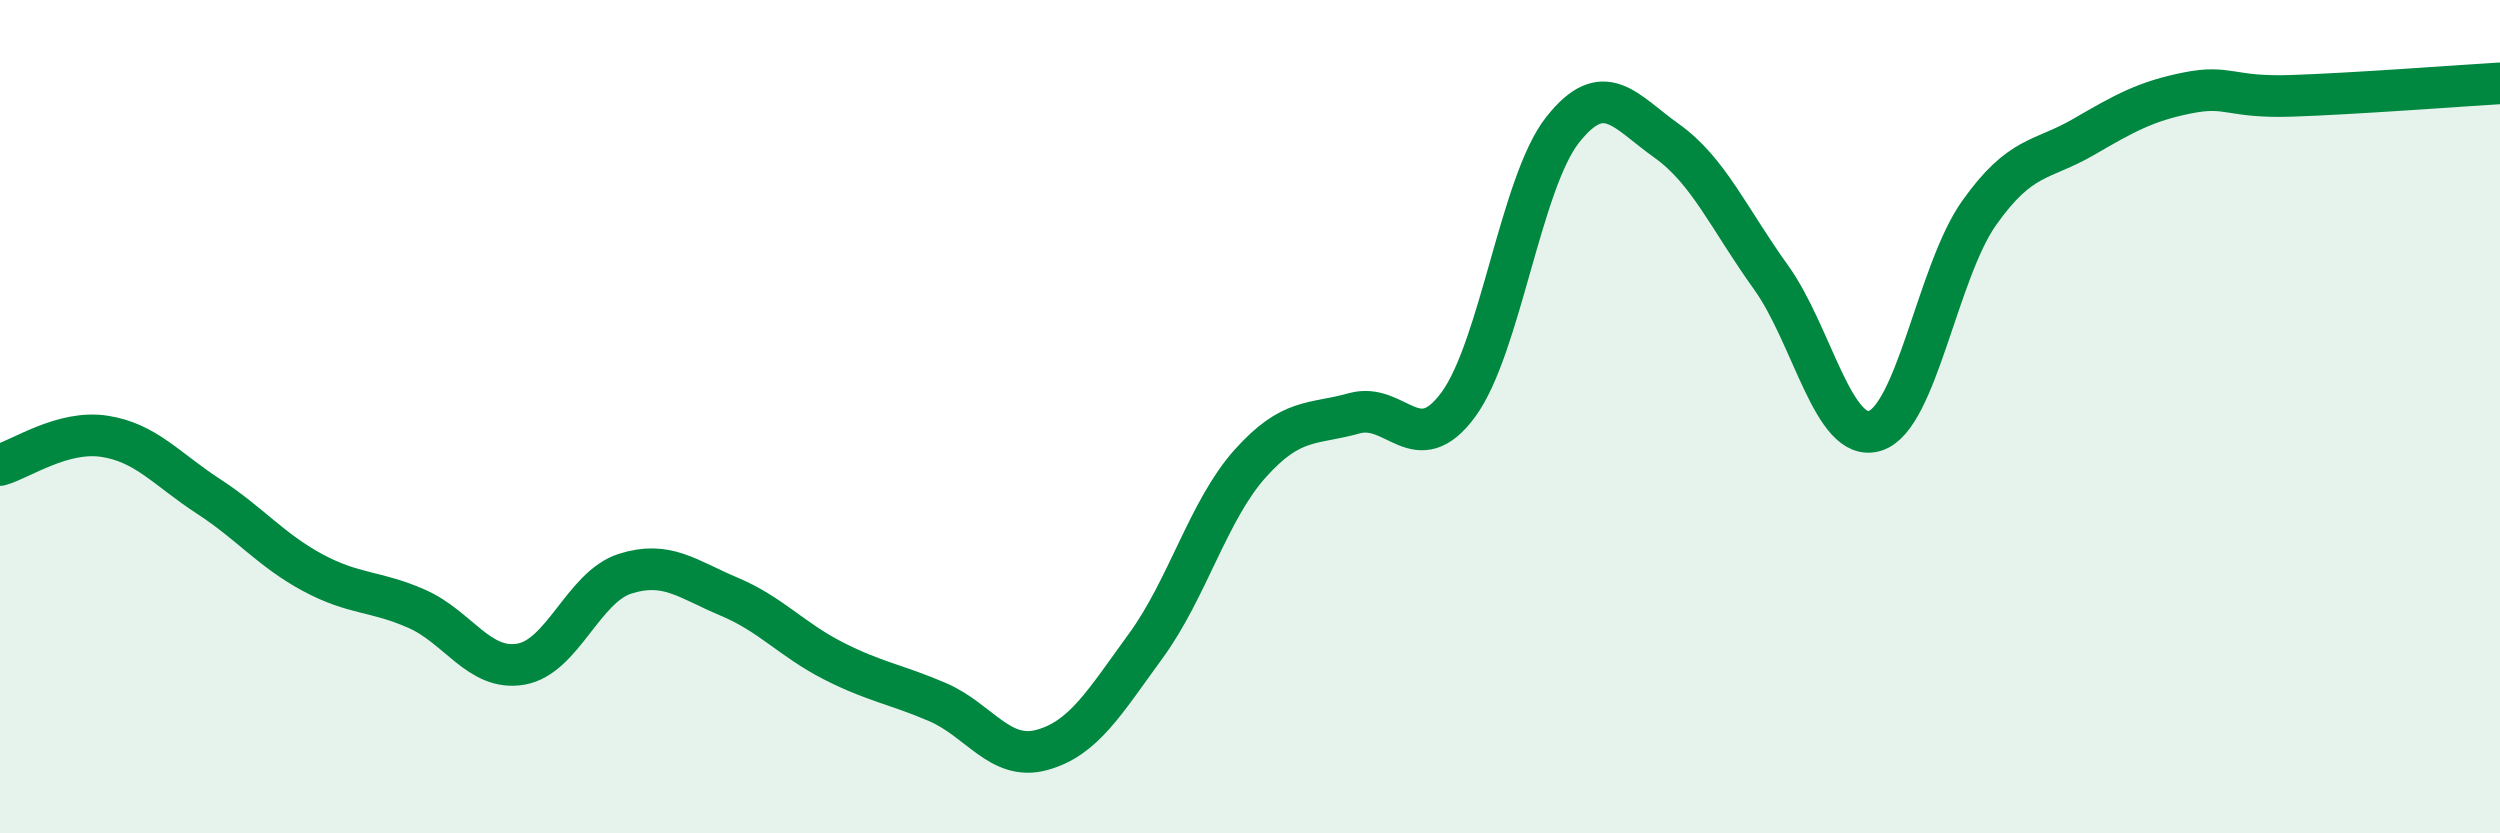
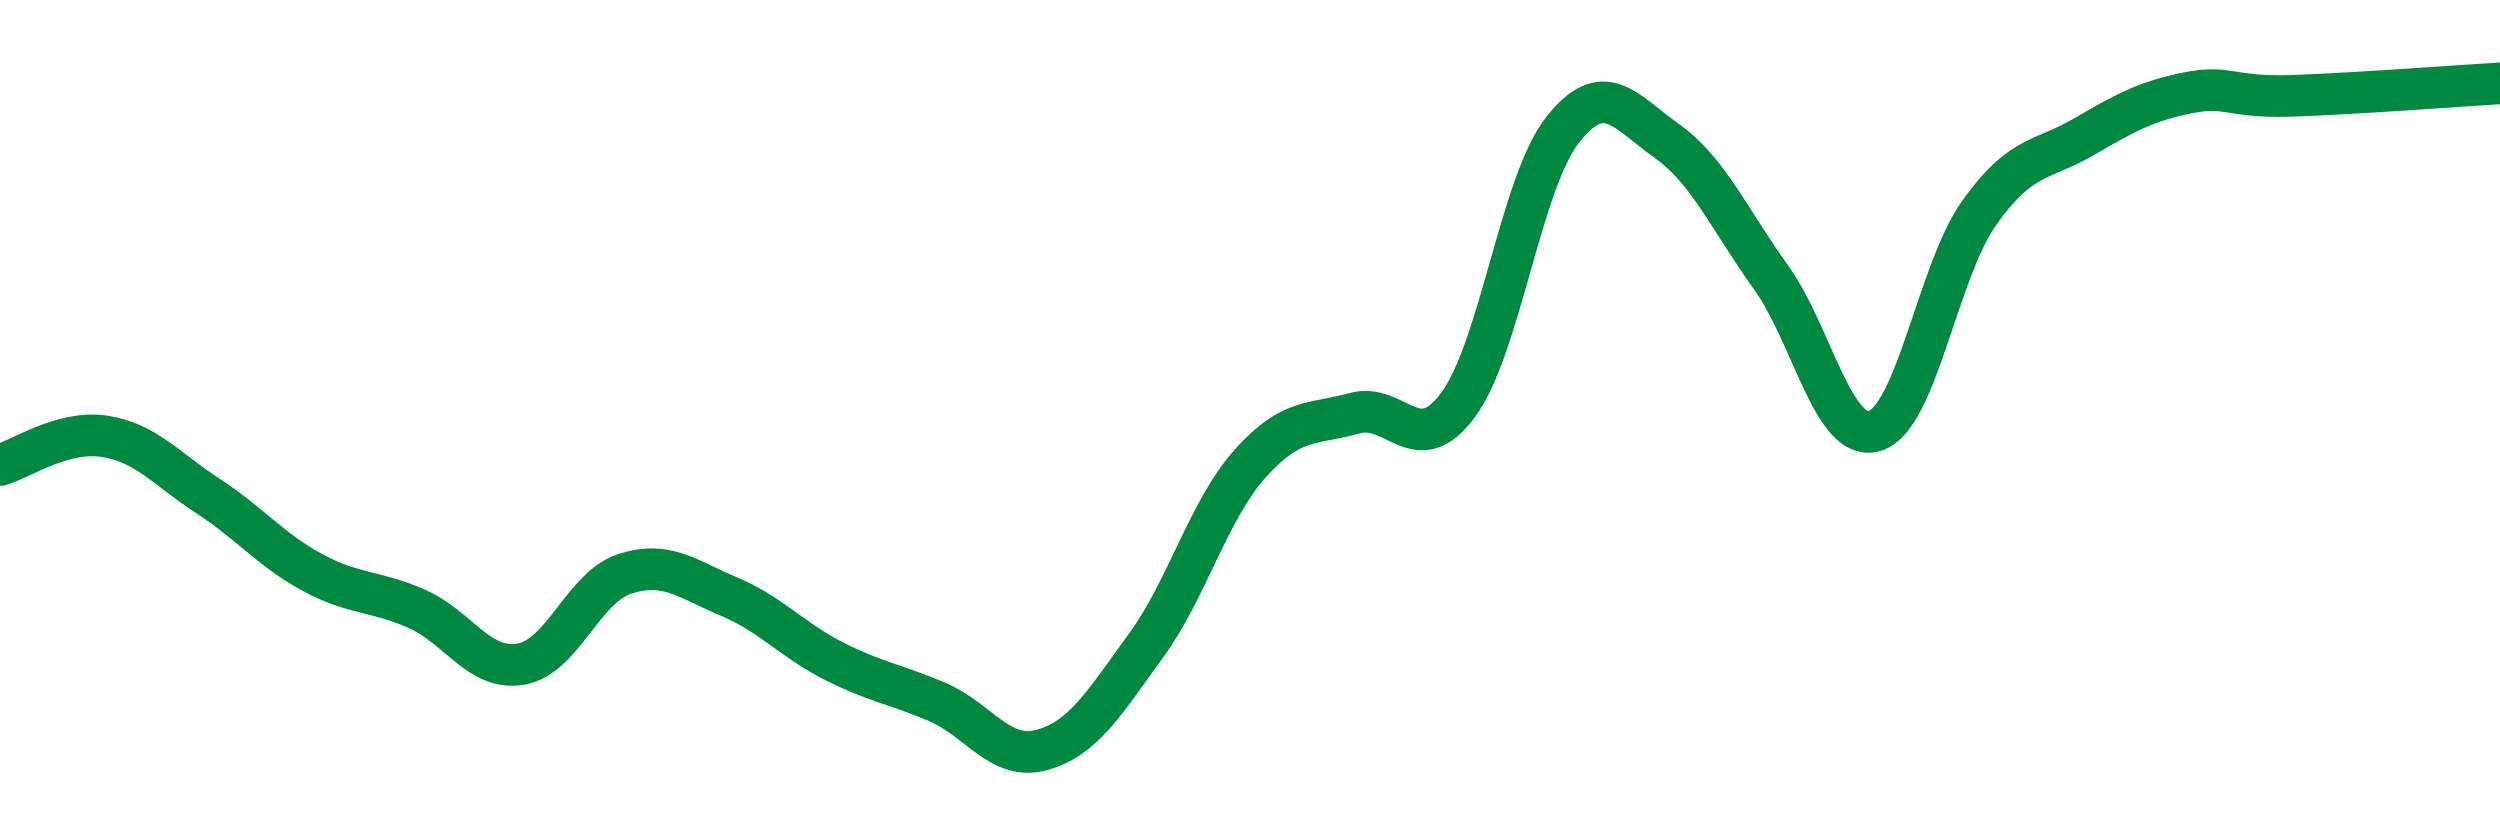
<svg xmlns="http://www.w3.org/2000/svg" width="60" height="20" viewBox="0 0 60 20">
-   <path d="M 0,11.16 C 0.5,11.02 1.5,10.32 2.5,10.47 C 3.5,10.62 4,11.26 5,11.91 C 6,12.56 6.5,13.2 7.5,13.74 C 8.5,14.28 9,14.17 10,14.61 C 11,15.05 11.5,16.11 12.5,15.94 C 13.5,15.77 14,14.09 15,13.77 C 16,13.45 16.5,13.9 17.5,14.32 C 18.5,14.74 19,15.35 20,15.86 C 21,16.37 21.5,16.42 22.5,16.85 C 23.5,17.28 24,18.27 25,18 C 26,17.73 26.5,16.87 27.5,15.5 C 28.5,14.13 29,12.25 30,11.13 C 31,10.01 31.5,10.2 32.5,9.92 C 33.5,9.64 34,11.07 35,9.71 C 36,8.35 36.5,4.39 37.5,3.12 C 38.5,1.85 39,2.67 40,3.38 C 41,4.09 41.5,5.26 42.5,6.65 C 43.5,8.04 44,10.65 45,10.34 C 46,10.03 46.5,6.52 47.5,5.11 C 48.5,3.7 49,3.87 50,3.29 C 51,2.71 51.5,2.43 52.5,2.23 C 53.5,2.03 53.5,2.35 55,2.3 C 56.5,2.25 59,2.06 60,2L60 20L0 20Z" fill="#008740" opacity="0.1" stroke-linecap="round" stroke-linejoin="round" />
  <path d="M 0,11.16 C 0.5,11.02 1.5,10.32 2.5,10.47 C 3.5,10.62 4,11.26 5,11.91 C 6,12.56 6.5,13.2 7.5,13.74 C 8.5,14.28 9,14.17 10,14.61 C 11,15.05 11.5,16.11 12.5,15.94 C 13.5,15.77 14,14.09 15,13.77 C 16,13.45 16.5,13.9 17.5,14.32 C 18.5,14.74 19,15.35 20,15.86 C 21,16.37 21.5,16.42 22.5,16.85 C 23.5,17.28 24,18.27 25,18 C 26,17.73 26.5,16.87 27.5,15.5 C 28.5,14.13 29,12.25 30,11.13 C 31,10.01 31.5,10.2 32.5,9.92 C 33.5,9.64 34,11.07 35,9.71 C 36,8.35 36.5,4.39 37.5,3.12 C 38.5,1.85 39,2.67 40,3.38 C 41,4.09 41.5,5.26 42.5,6.65 C 43.5,8.04 44,10.65 45,10.34 C 46,10.03 46.5,6.52 47.5,5.11 C 48.5,3.7 49,3.87 50,3.29 C 51,2.71 51.5,2.43 52.5,2.23 C 53.5,2.03 53.5,2.35 55,2.3 C 56.5,2.25 59,2.06 60,2" stroke="#008740" stroke-width="1" fill="none" stroke-linecap="round" stroke-linejoin="round" />
</svg>